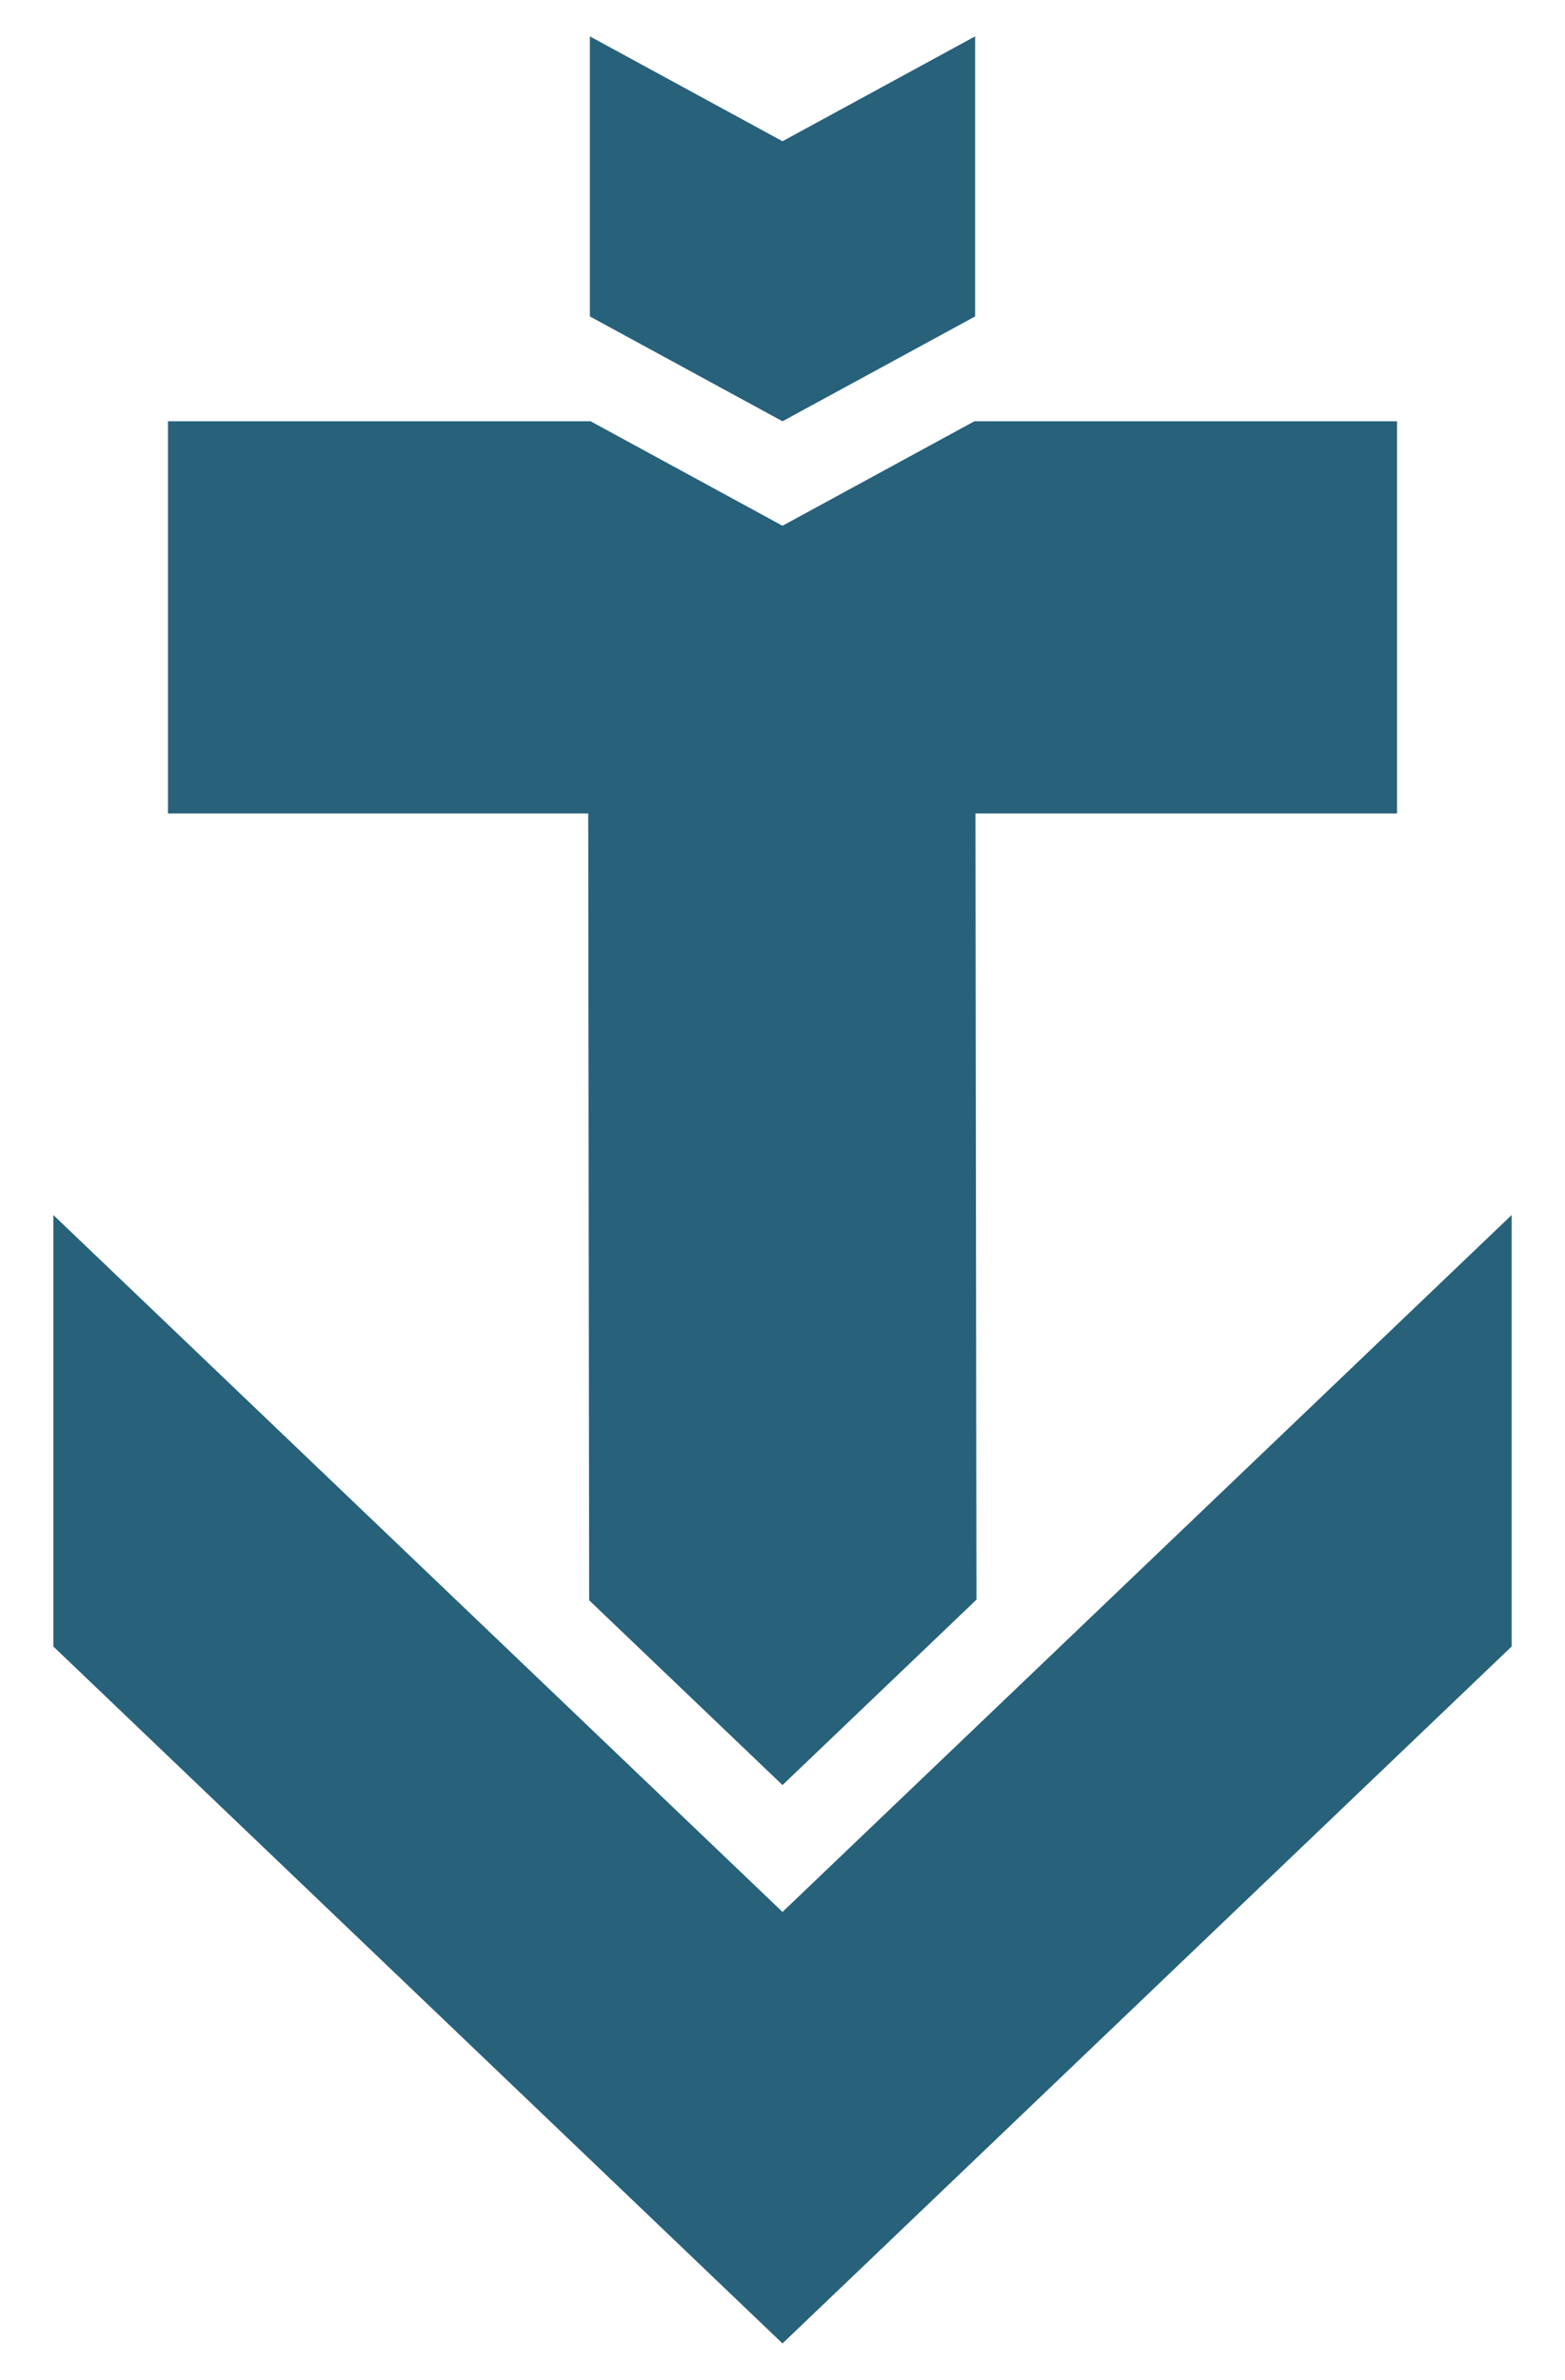
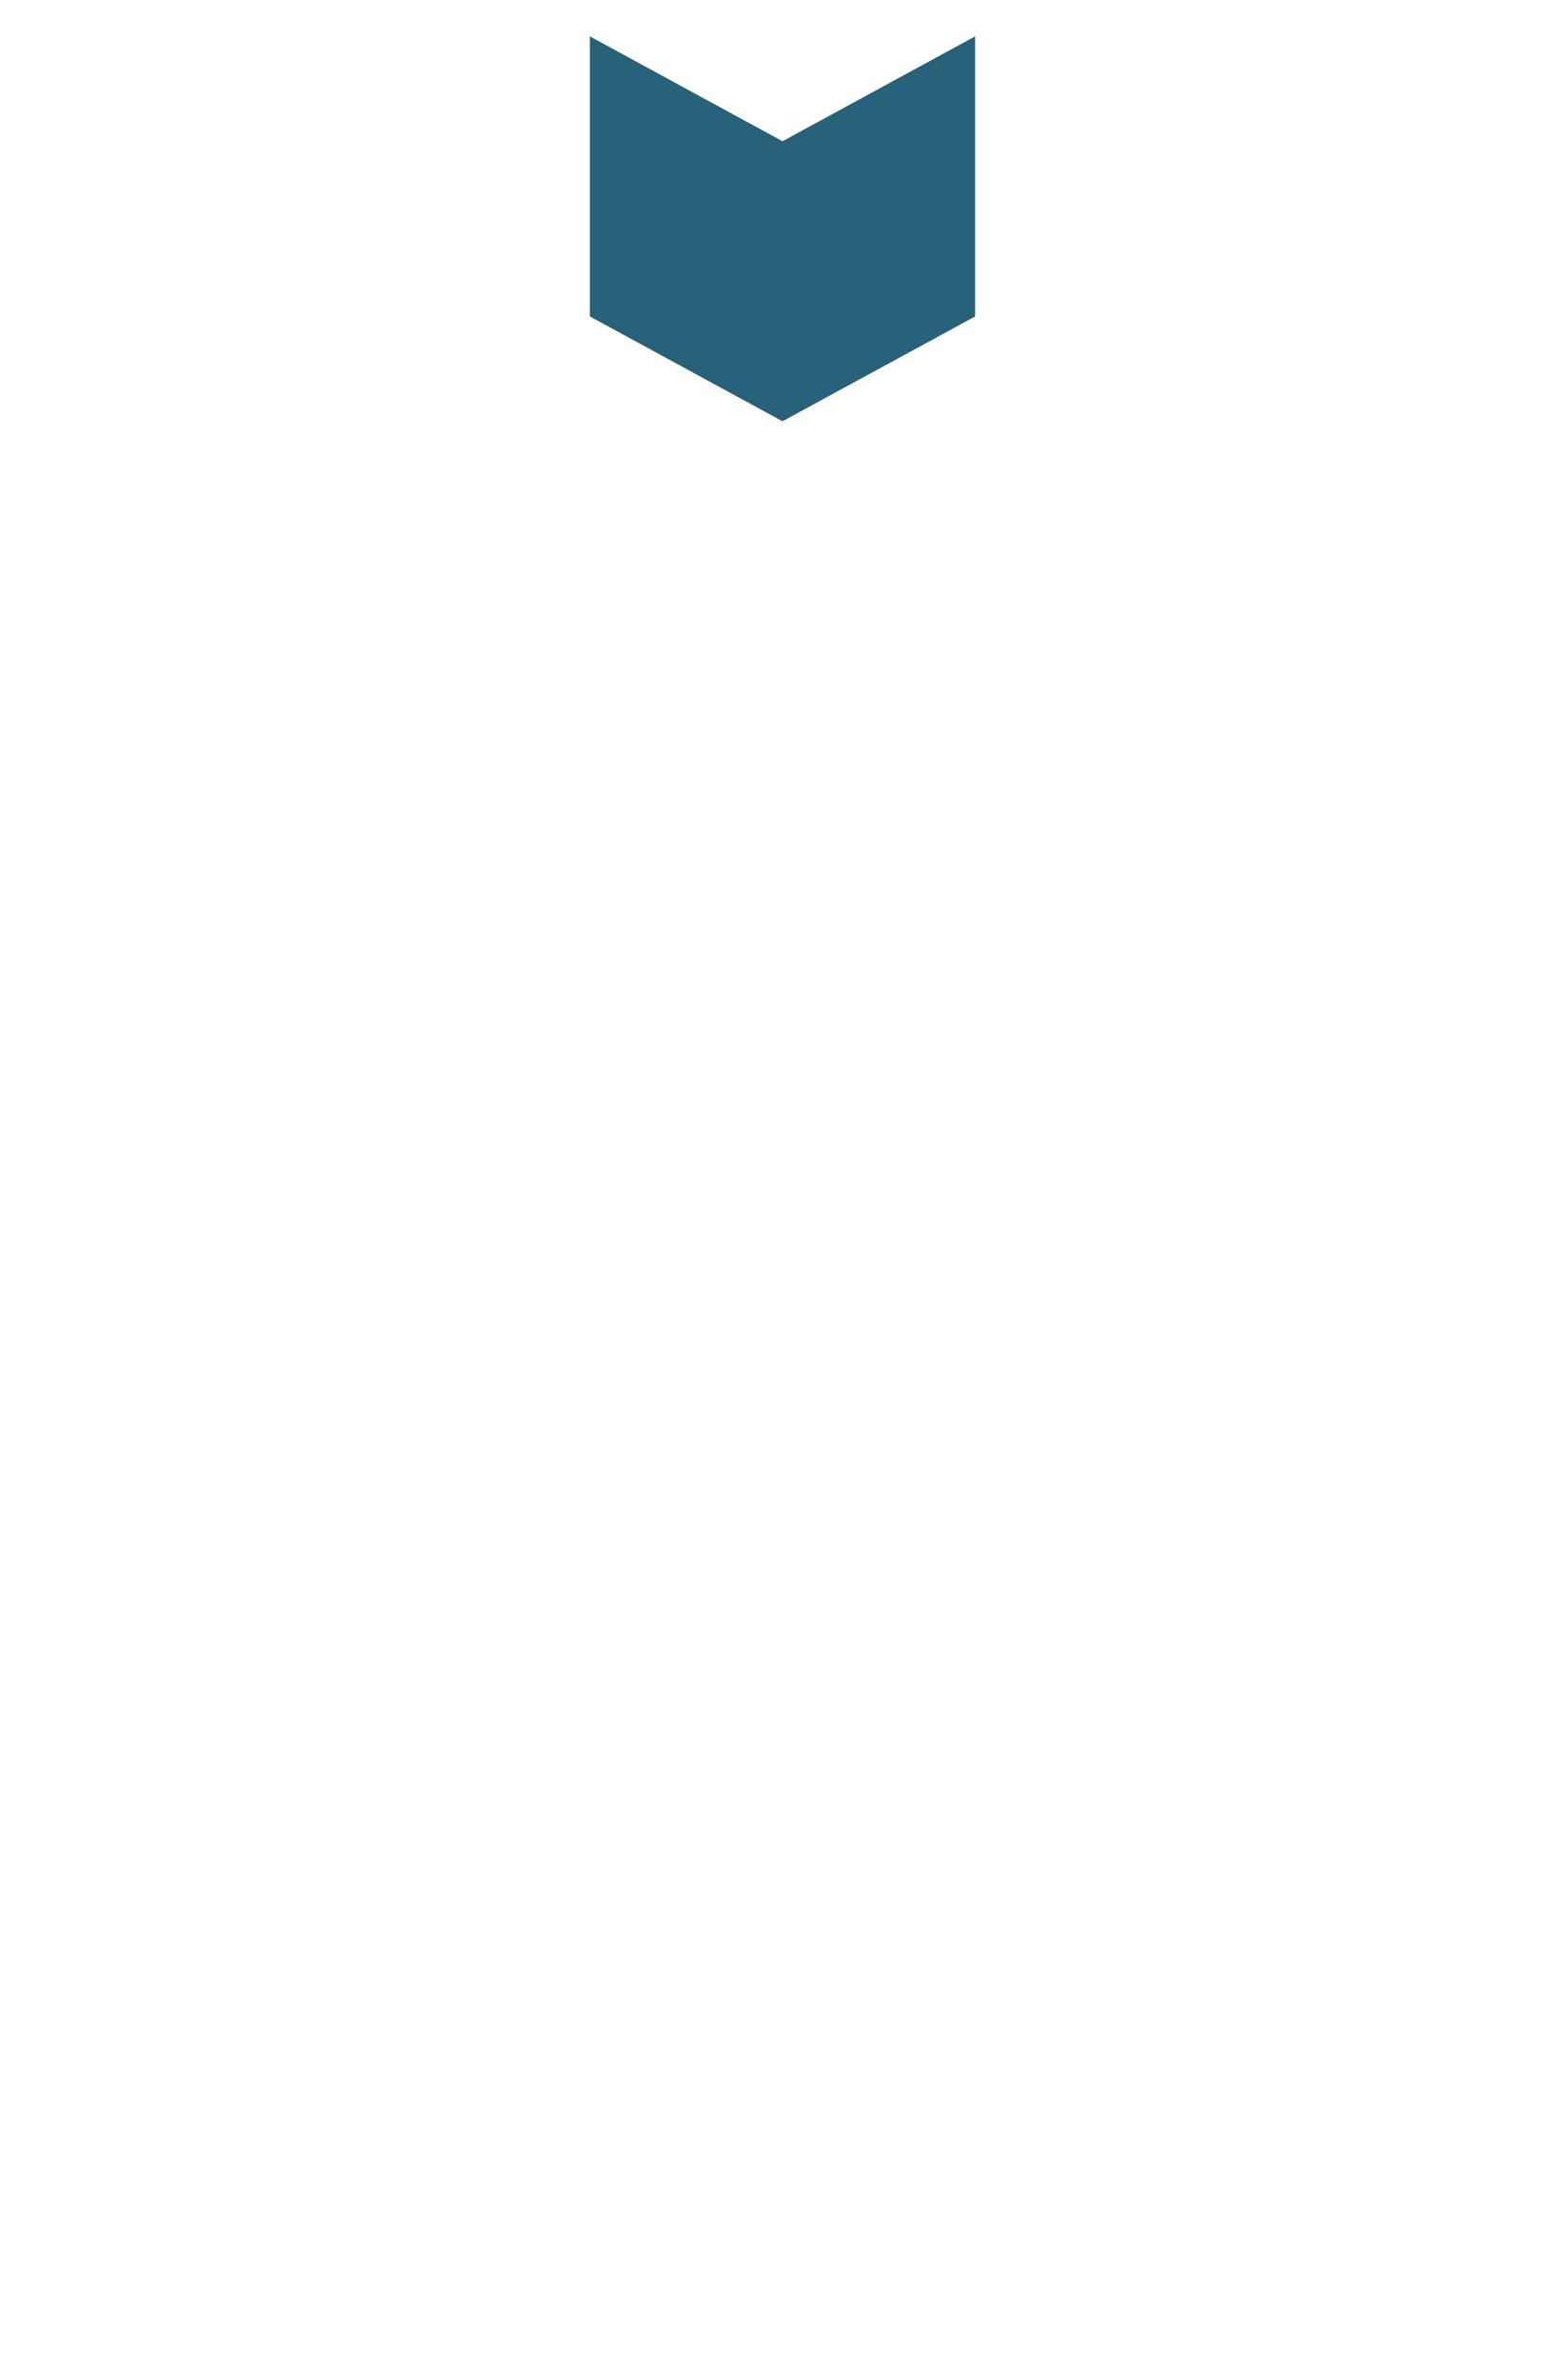
<svg xmlns="http://www.w3.org/2000/svg" id="a" viewBox="0 0 505.3 768">
  <defs>
    <style>.b{fill:#27617a;fill-rule:evenodd;}</style>
  </defs>
-   <polygon class="b" points="488.07 392.11 252.65 617.01 17.23 392.11 17.23 531.35 252.65 756.26 488.07 531.35 488.07 392.11 488.07 392.11" />
  <polygon class="b" points="314.84 11.74 252.65 45.58 190.46 11.74 190.46 102.12 252.65 135.95 314.84 102.12 314.84 11.74 314.84 11.74" />
-   <polygon class="b" points="314.61 135.95 252.65 169.67 190.69 135.95 54.24 135.95 54.24 262.51 189.92 262.51 190.23 516.43 252.65 576.06 315.27 516.24 314.95 262.51 451.06 262.51 451.06 135.95 314.61 135.95 314.61 135.95" />
</svg>